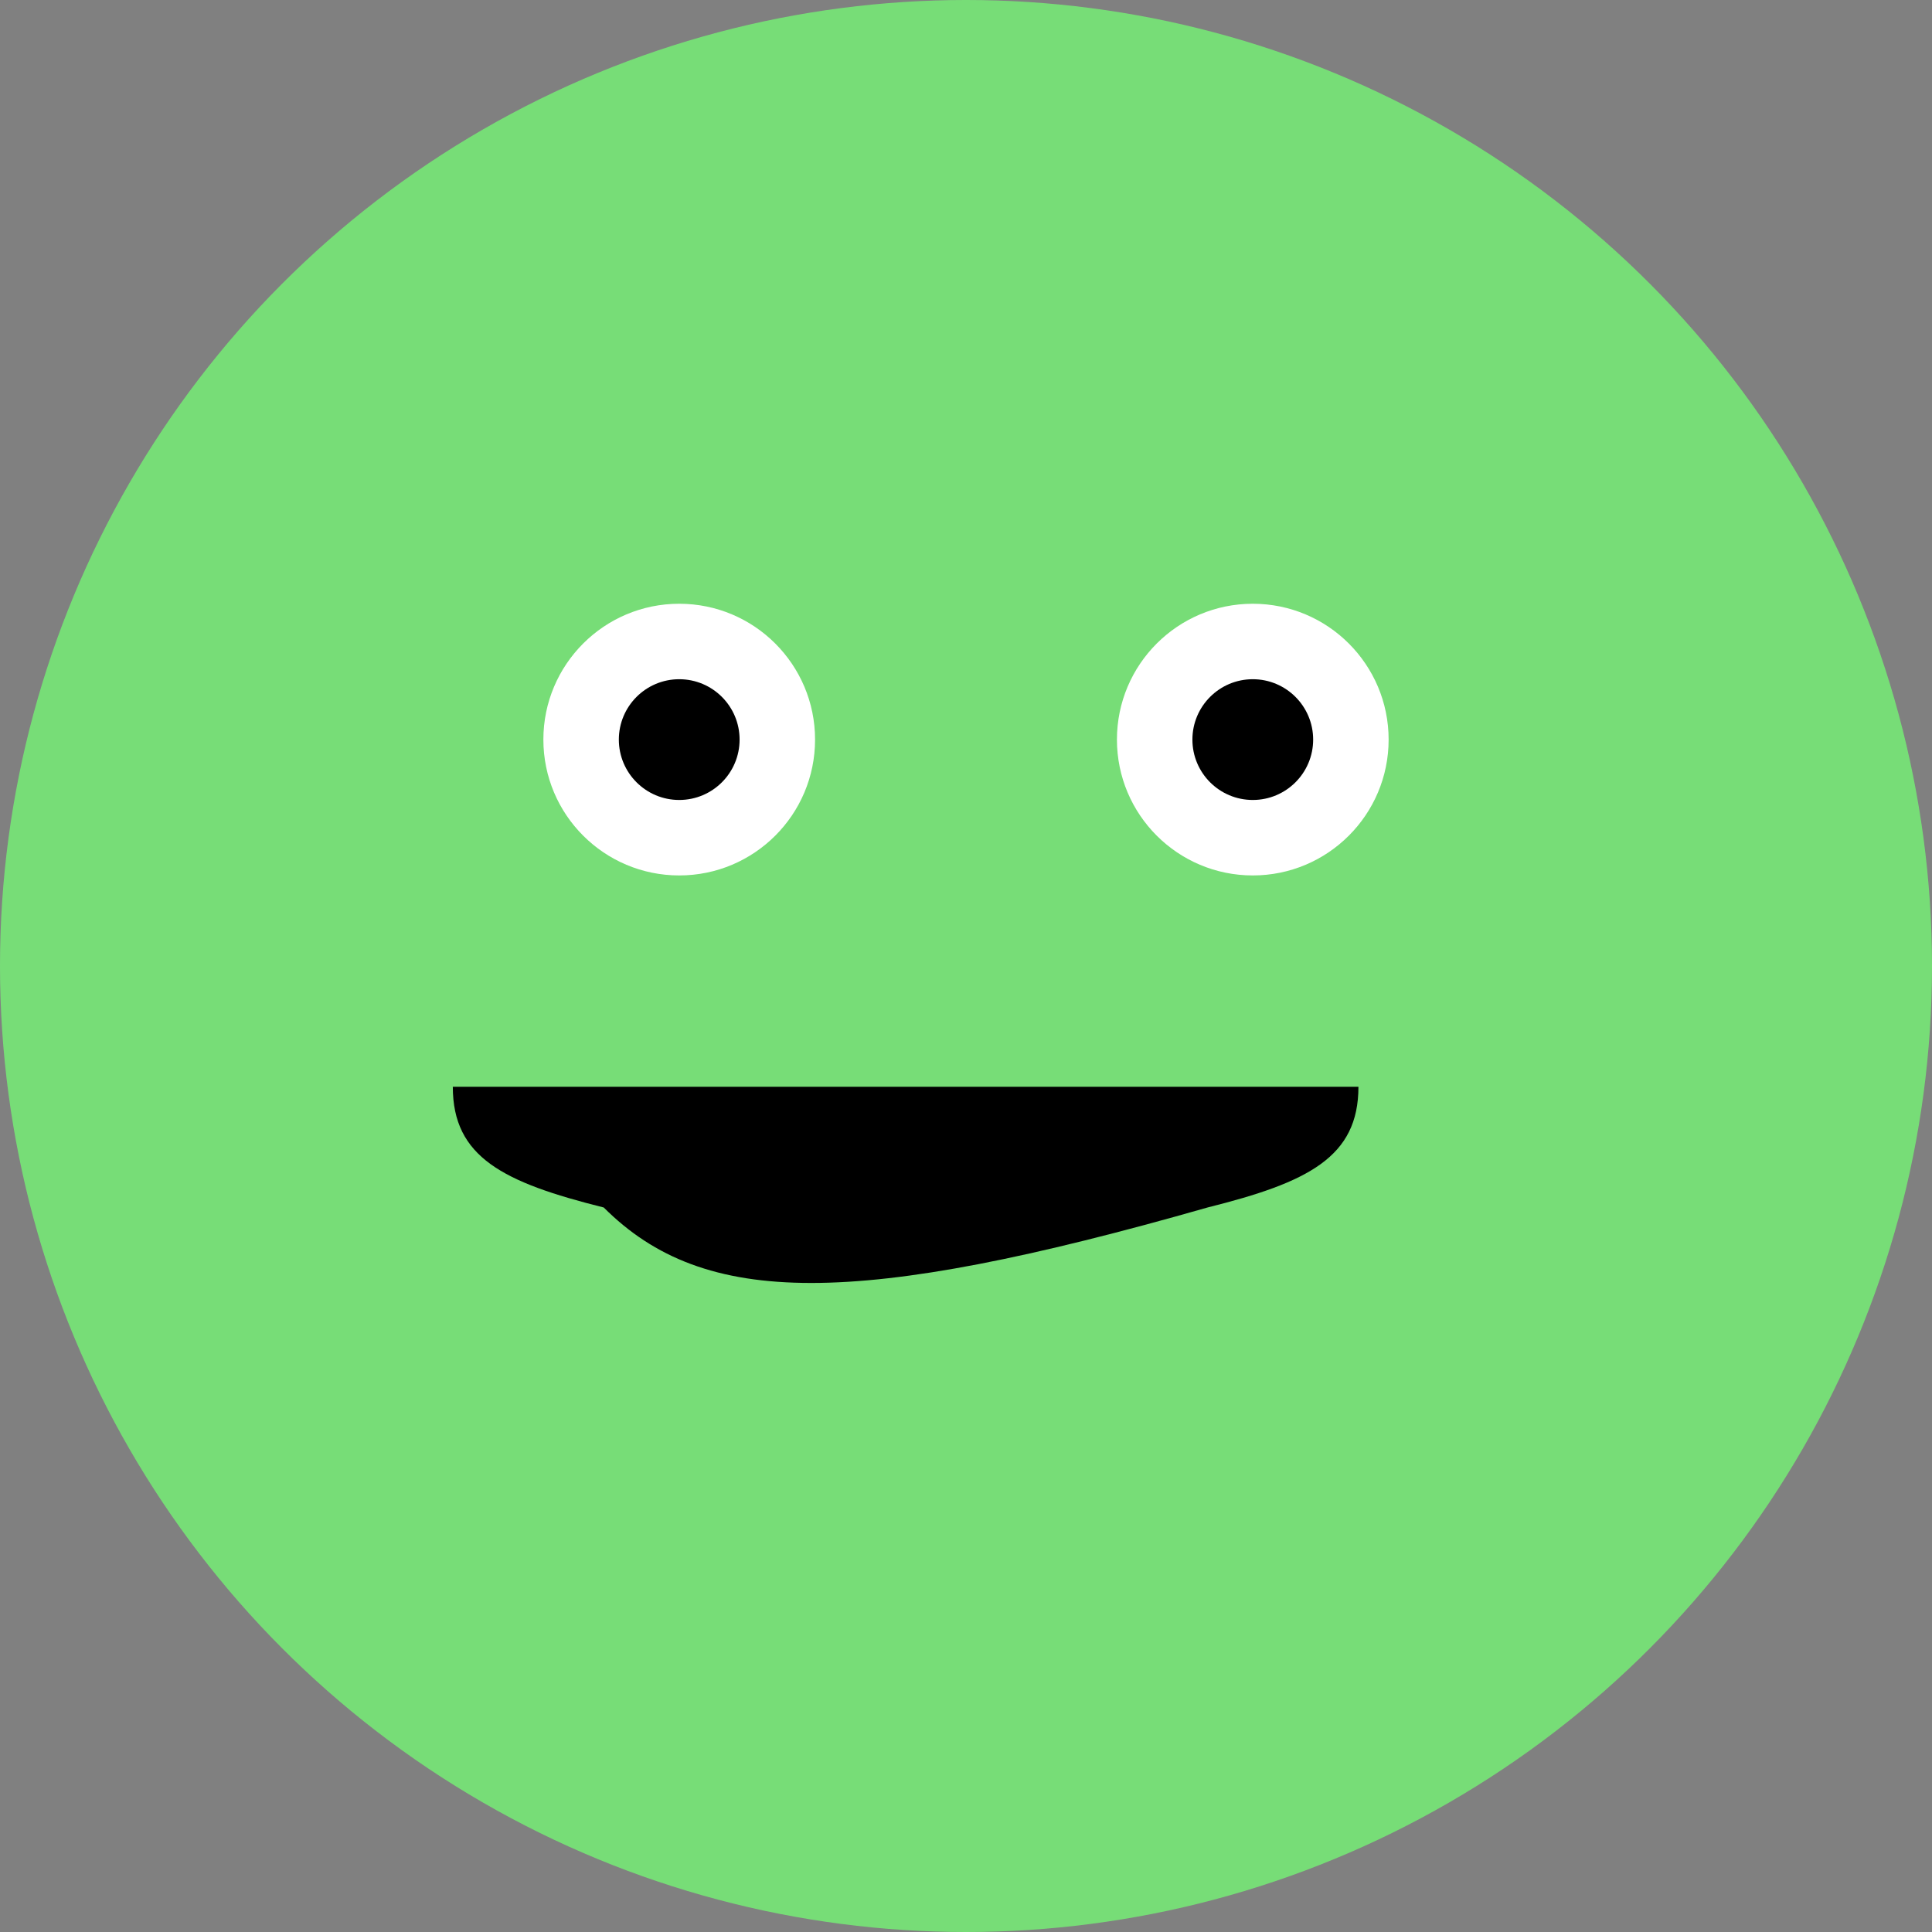
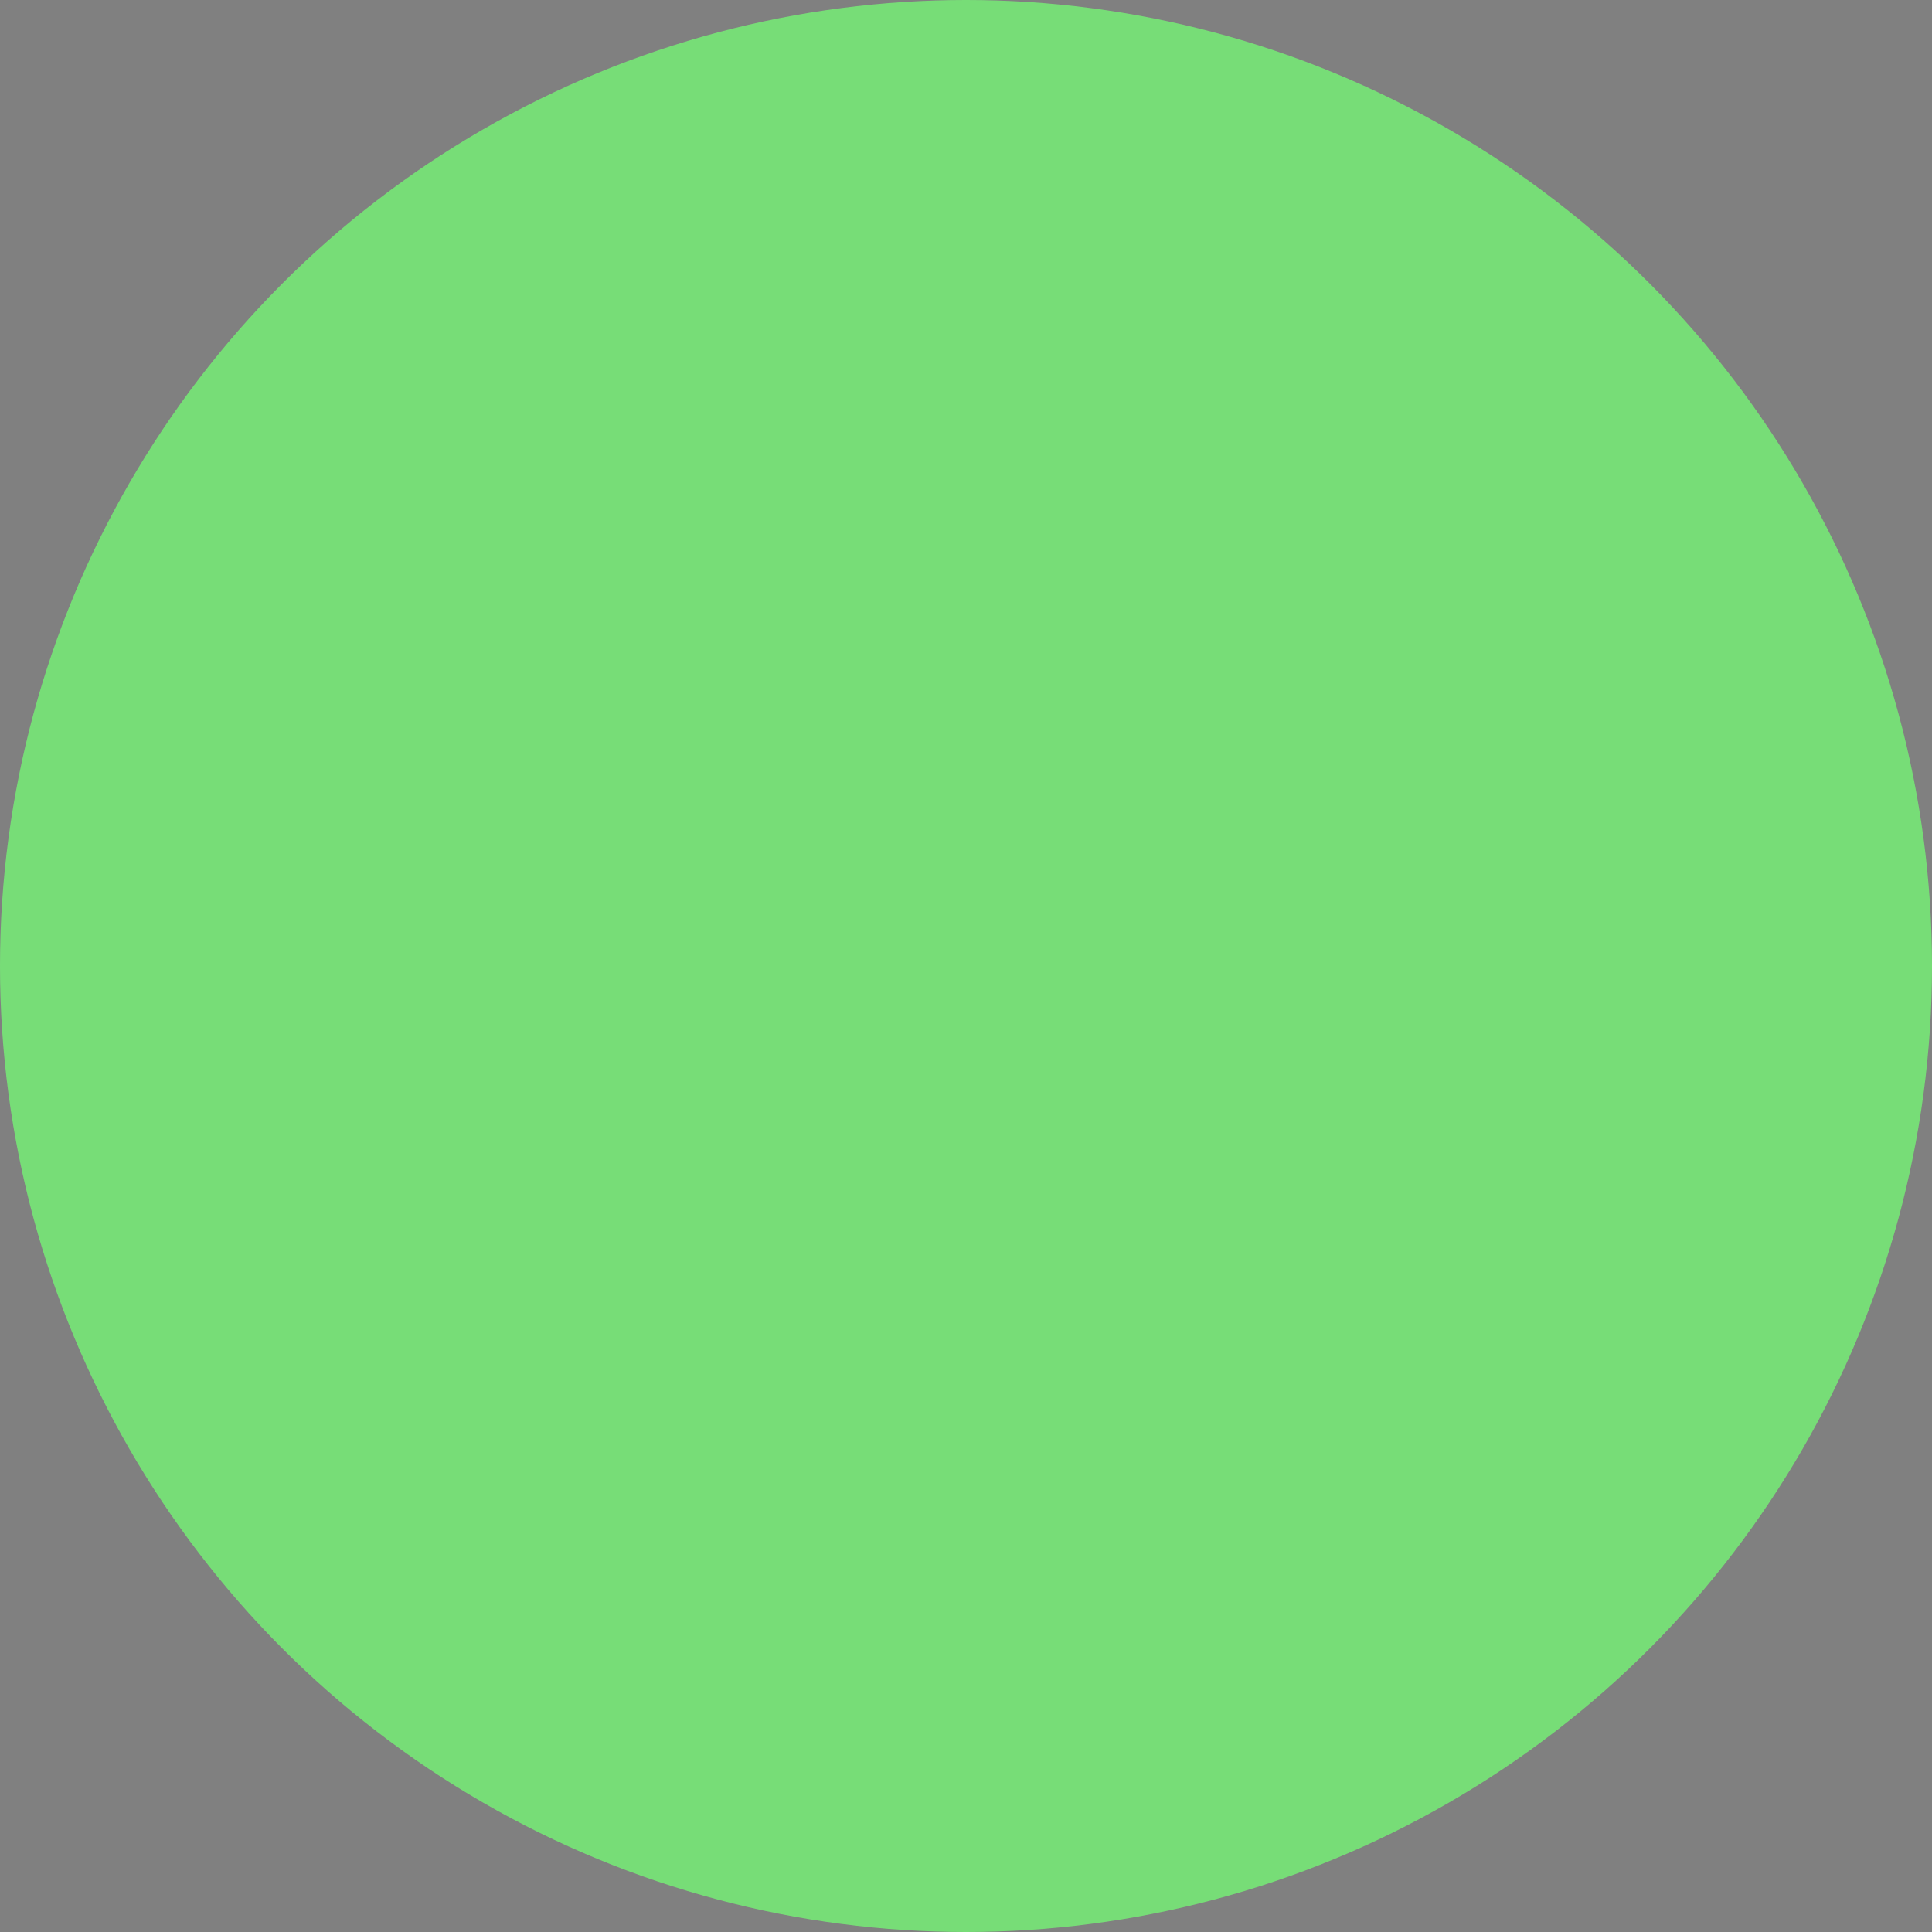
<svg xmlns="http://www.w3.org/2000/svg" version="1.1" x="0px" y="0px" viewBox="0 0 64 64" enable-background="new 0 0 64 64" xml:space="preserve">
  <rect x="0" y="0" width="64" height="64" fill="#808080" stroke="none" />
  <circle fill="#77DD77" cx="32" cy="32" r="32" />
-   <circle fill="#FFFFFF" cx="22.5" cy="24.5" r="4.5" />
-   <circle fill="#FFFFFF" cx="41.5" cy="24.5" r="4.5" />
-   <circle fill="#000000" cx="22.5" cy="24.5" r="2" />
-   <circle fill="#000000" cx="41.5" cy="24.5" r="2" />
-   <path fill="#000000" d="M20,40c3.333,3.333,8.333,3.333,20,0c3.333-0.833,5-1.667,5-4H15C15,38.333,16.667,39.167,20,40z" />
</svg>